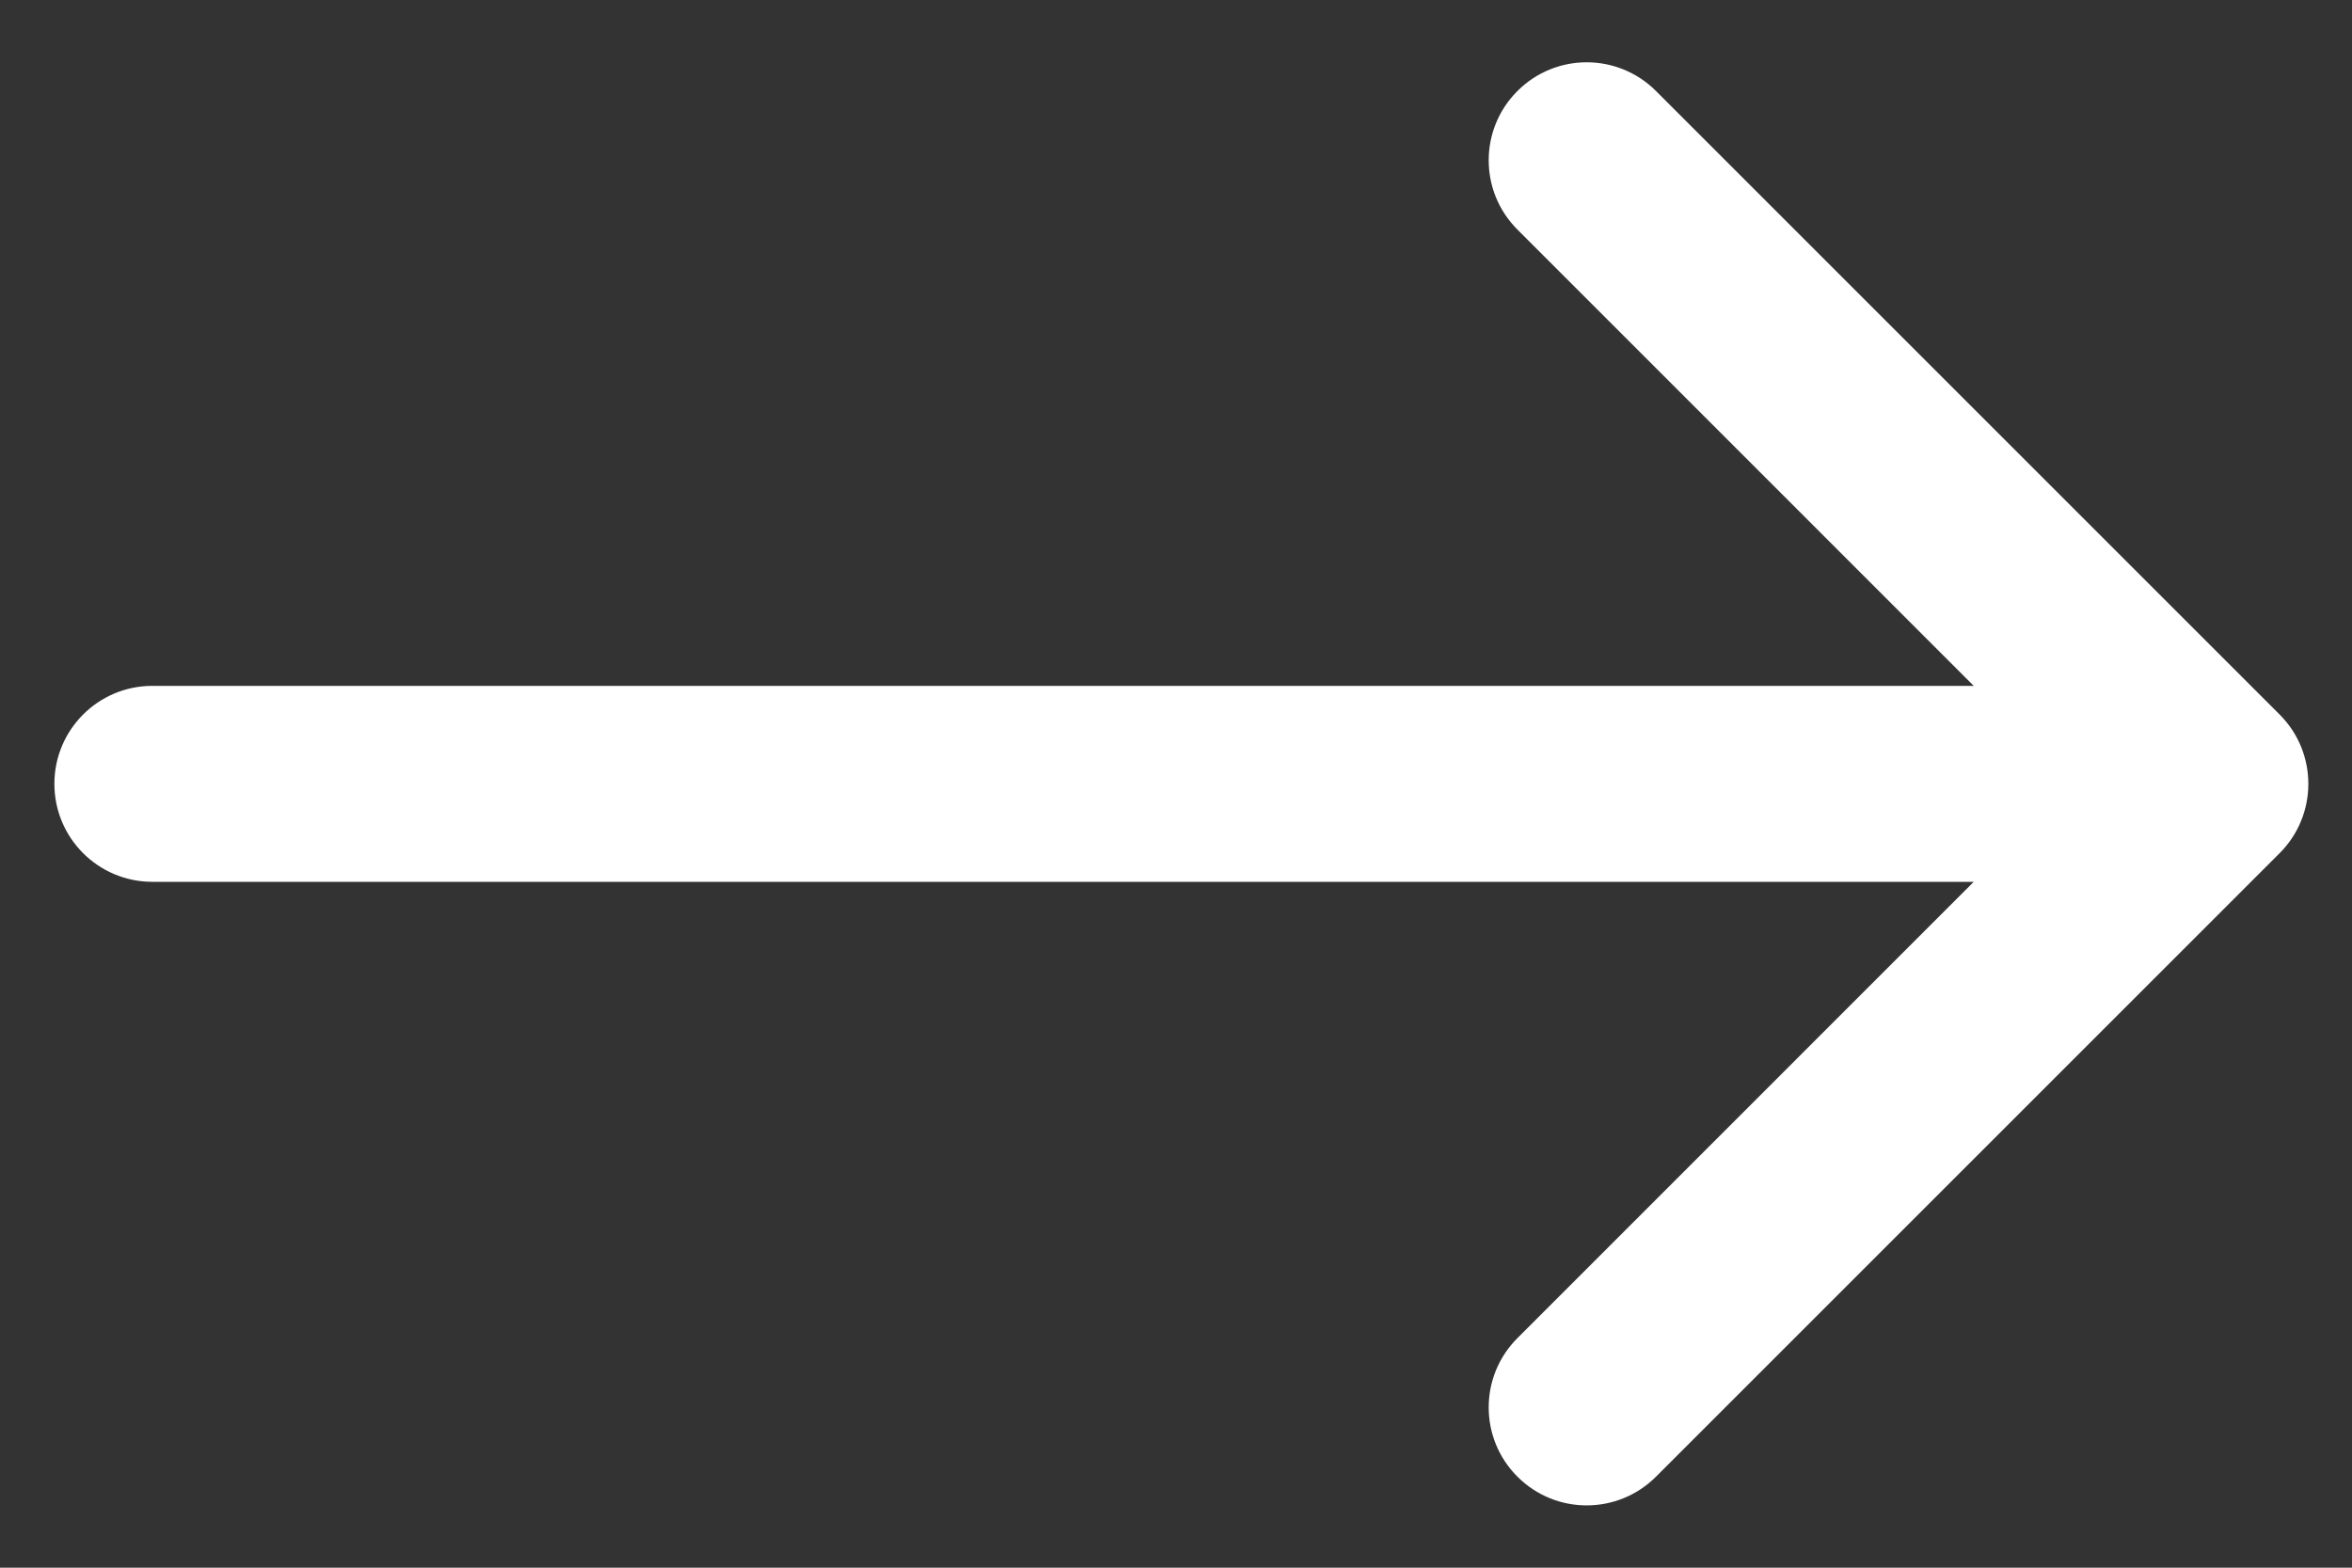
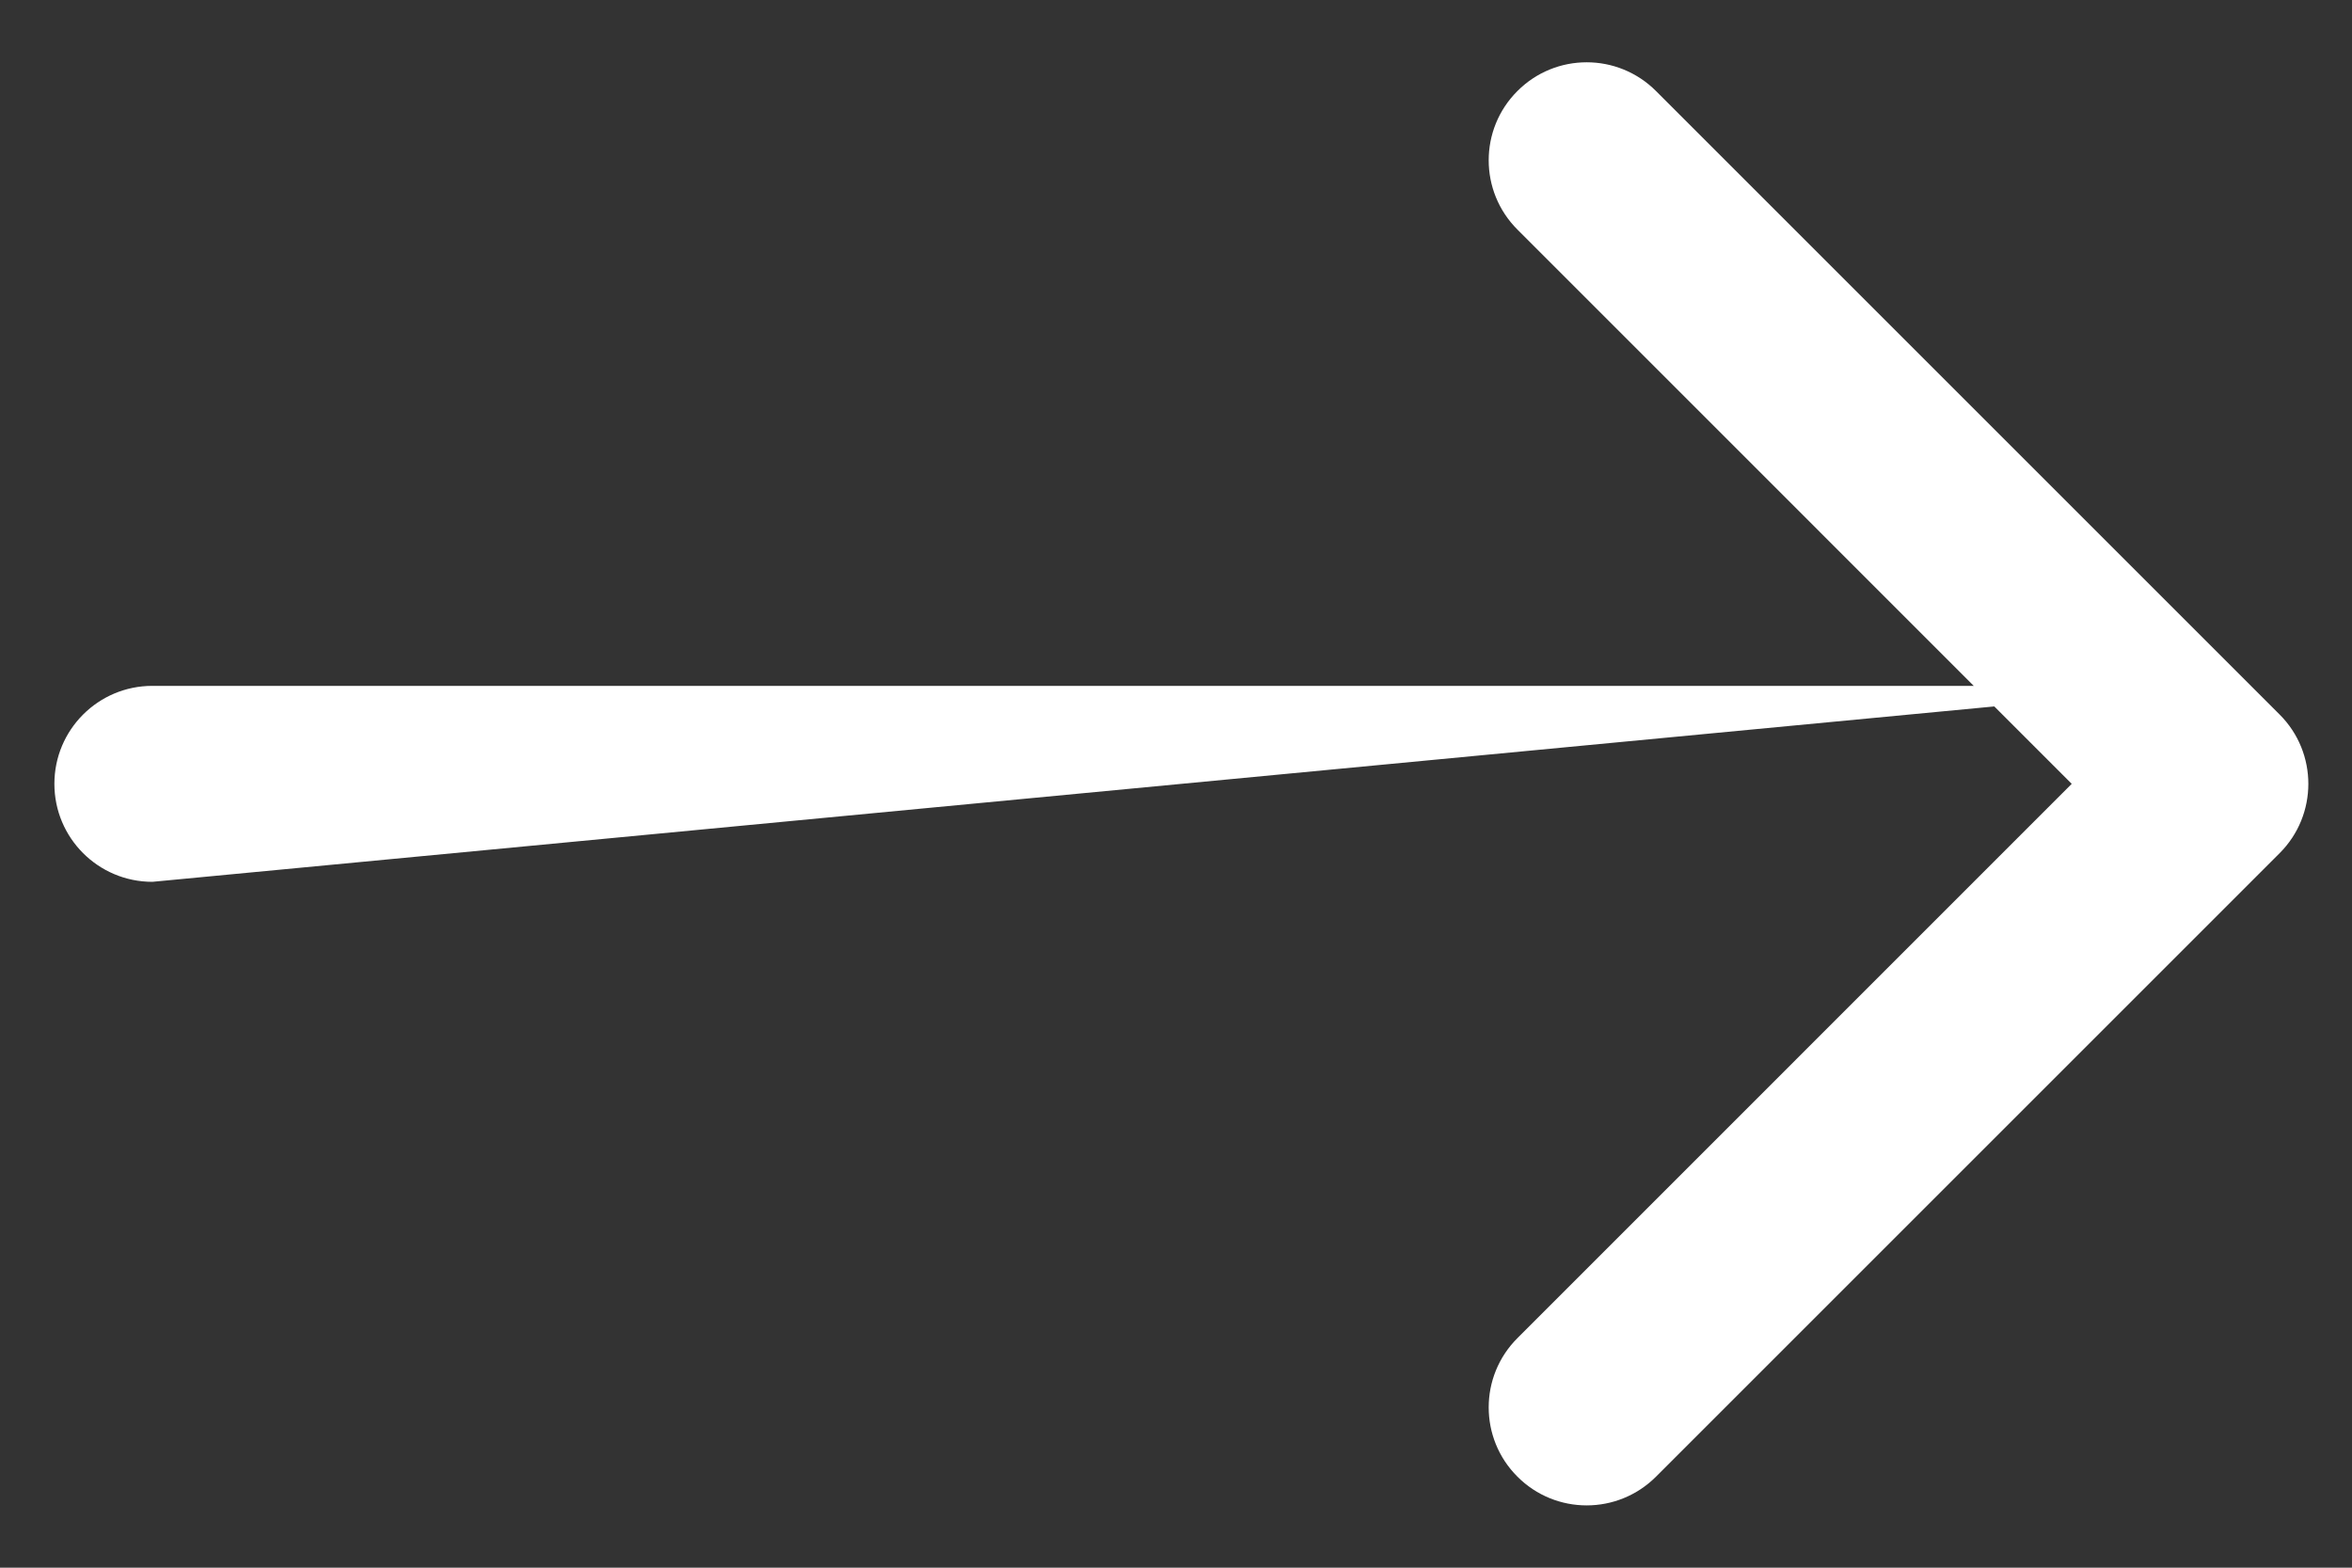
<svg xmlns="http://www.w3.org/2000/svg" width="24" height="16" viewBox="0 0 24 16" fill="none">
  <rect x="0" y="0" width="24" height="16" fill="#333333" stroke="none" />
-   <path d="M1.555 7C1.002 7 0.555 7.448 0.555 8C0.555 8.552 1.002 9 1.555 9L1.555 7ZM23.262 8.707C23.652 8.317 23.652 7.683 23.262 7.293L16.898 0.929C16.507 0.538 15.874 0.538 15.484 0.929C15.093 1.319 15.093 1.953 15.484 2.343L21.14 8L15.484 13.657C15.093 14.047 15.093 14.681 15.484 15.071C15.874 15.462 16.507 15.462 16.898 15.071L23.262 8.707ZM1.555 9L22.555 9L22.555 7L1.555 7L1.555 9Z" fill="white" />
+   <path d="M1.555 7C1.002 7 0.555 7.448 0.555 8C0.555 8.552 1.002 9 1.555 9L1.555 7ZM23.262 8.707C23.652 8.317 23.652 7.683 23.262 7.293L16.898 0.929C16.507 0.538 15.874 0.538 15.484 0.929C15.093 1.319 15.093 1.953 15.484 2.343L21.14 8L15.484 13.657C15.093 14.047 15.093 14.681 15.484 15.071C15.874 15.462 16.507 15.462 16.898 15.071L23.262 8.707ZM1.555 9L22.555 7L1.555 7L1.555 9Z" fill="white" />
</svg>